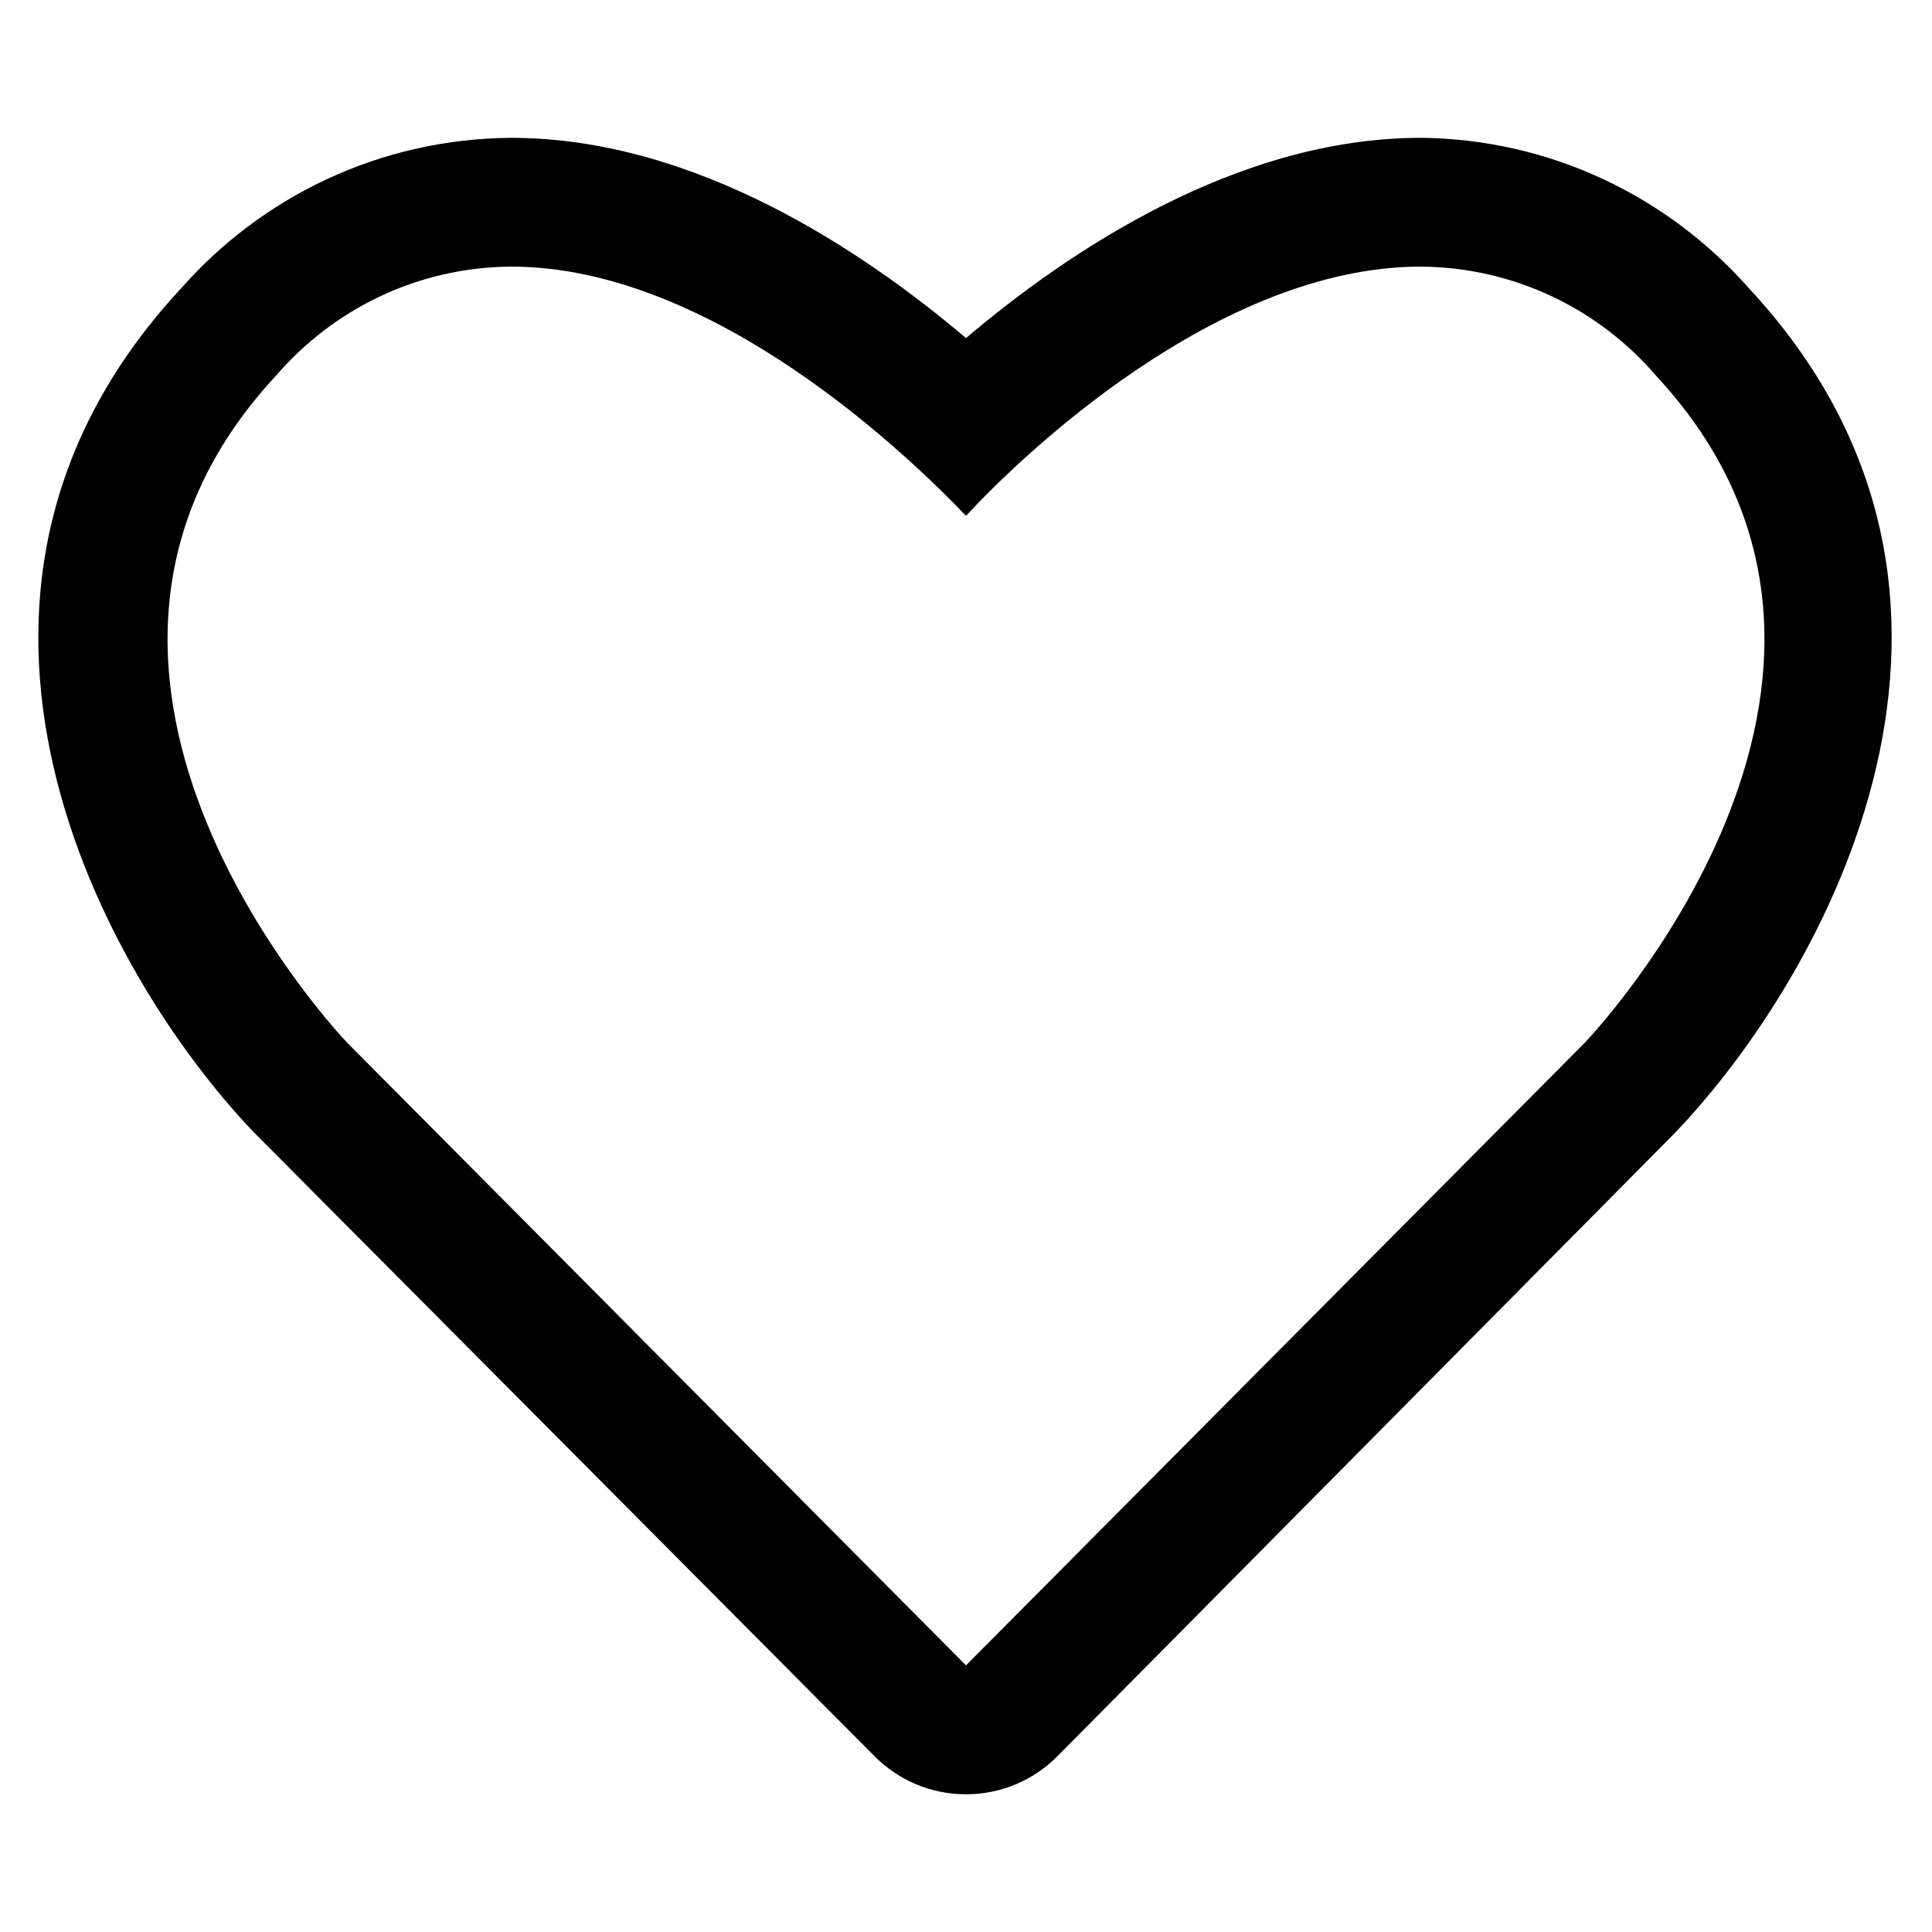
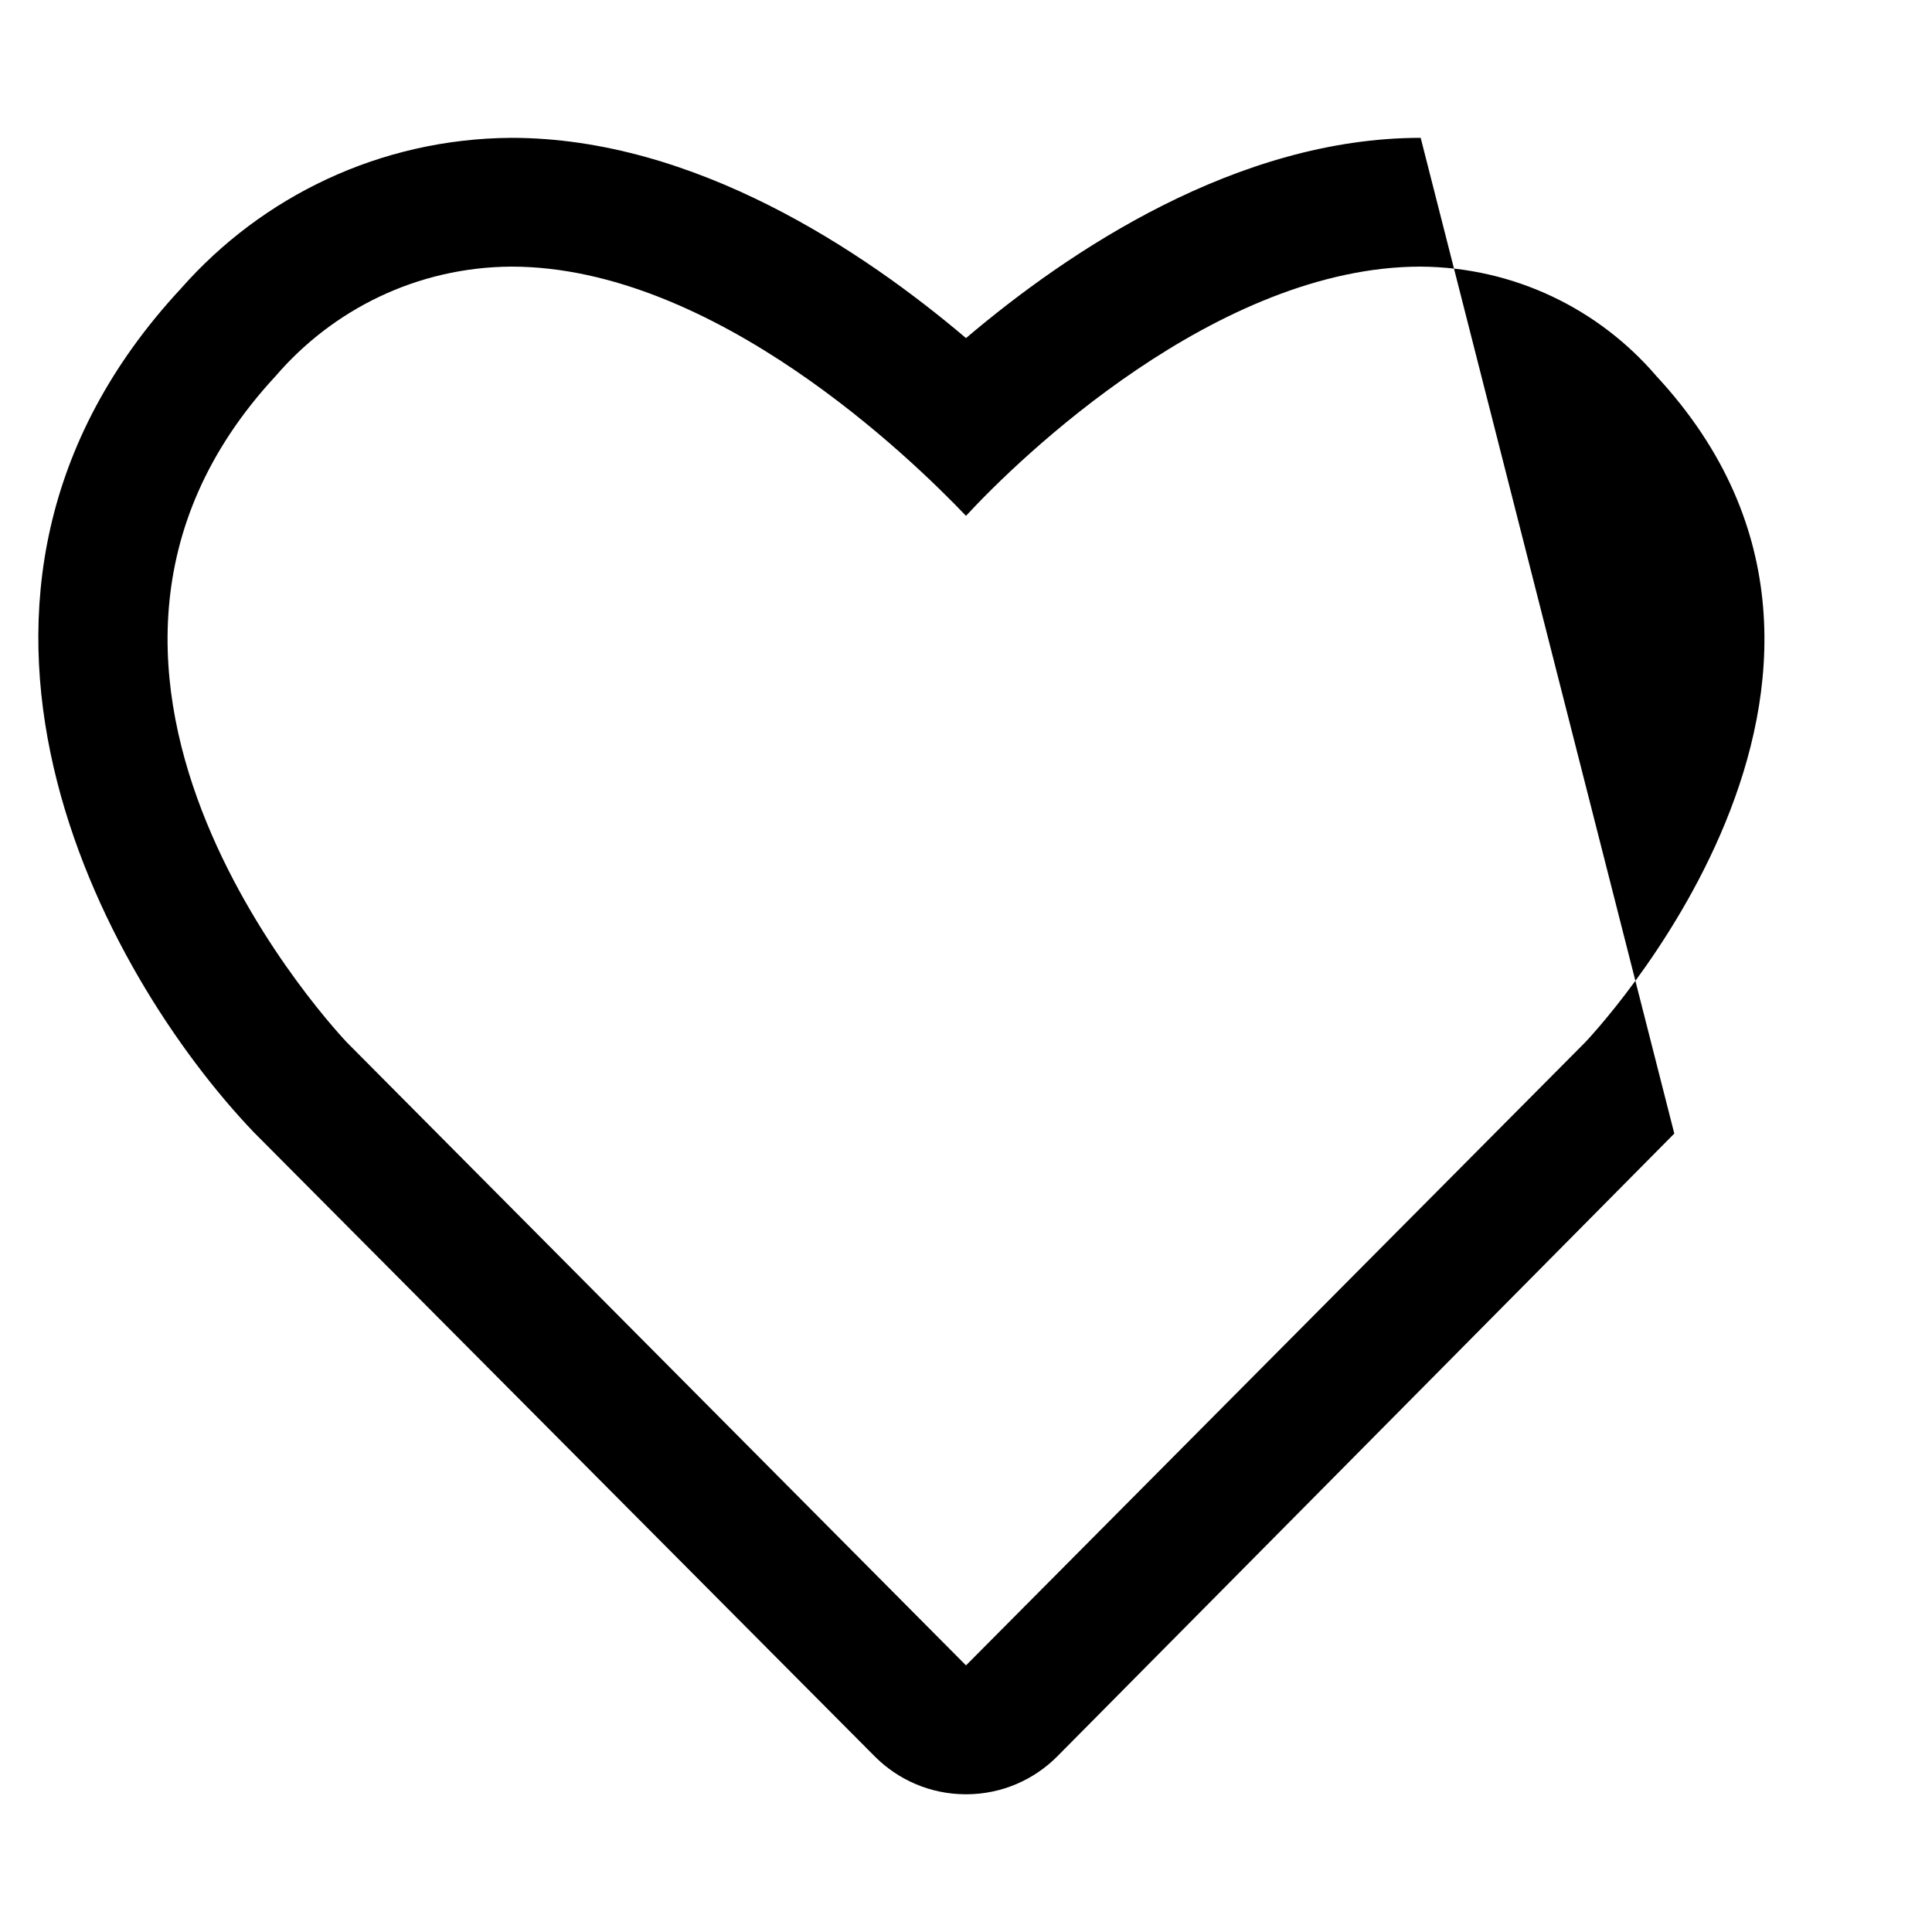
<svg xmlns="http://www.w3.org/2000/svg" version="1.1" width="32" height="32" viewBox="0 0 32 32">
  <title>wishlist</title>
-   <path d="M23.531 4.416c1.56 0.011 2.955 0.709 3.898 1.806l0.006 0.007c4.629 4.992-1.184 11.040-1.184 11.040l-10.251 10.315-10.251-10.315s-5.813-6.048-1.184-11.040c0.949-1.104 2.344-1.803 3.902-1.813h0.002c3.371 0 6.645 3.2 7.531 4.128 0.885-0.96 4.16-4.128 7.531-4.128zM23.531 2.283c-3.040 0-5.835 1.877-7.531 3.317-1.696-1.44-4.491-3.317-7.531-3.317-2.178 0.014-4.129 0.974-5.465 2.488l-0.007 0.008c-4.747 5.109-1.28 11.371 1.205 13.973l10.283 10.336c0.387 0.39 0.922 0.631 1.515 0.631s1.128-0.241 1.515-0.631l10.219-10.315c2.517-2.624 5.984-8.885 1.237-13.995-1.343-1.522-3.294-2.482-5.469-2.496h-0.003z" />
+   <path d="M23.531 4.416c1.56 0.011 2.955 0.709 3.898 1.806l0.006 0.007c4.629 4.992-1.184 11.040-1.184 11.040l-10.251 10.315-10.251-10.315s-5.813-6.048-1.184-11.040c0.949-1.104 2.344-1.803 3.902-1.813h0.002c3.371 0 6.645 3.2 7.531 4.128 0.885-0.96 4.16-4.128 7.531-4.128zM23.531 2.283c-3.040 0-5.835 1.877-7.531 3.317-1.696-1.44-4.491-3.317-7.531-3.317-2.178 0.014-4.129 0.974-5.465 2.488l-0.007 0.008c-4.747 5.109-1.28 11.371 1.205 13.973l10.283 10.336c0.387 0.39 0.922 0.631 1.515 0.631s1.128-0.241 1.515-0.631l10.219-10.315h-0.003z" />
</svg>